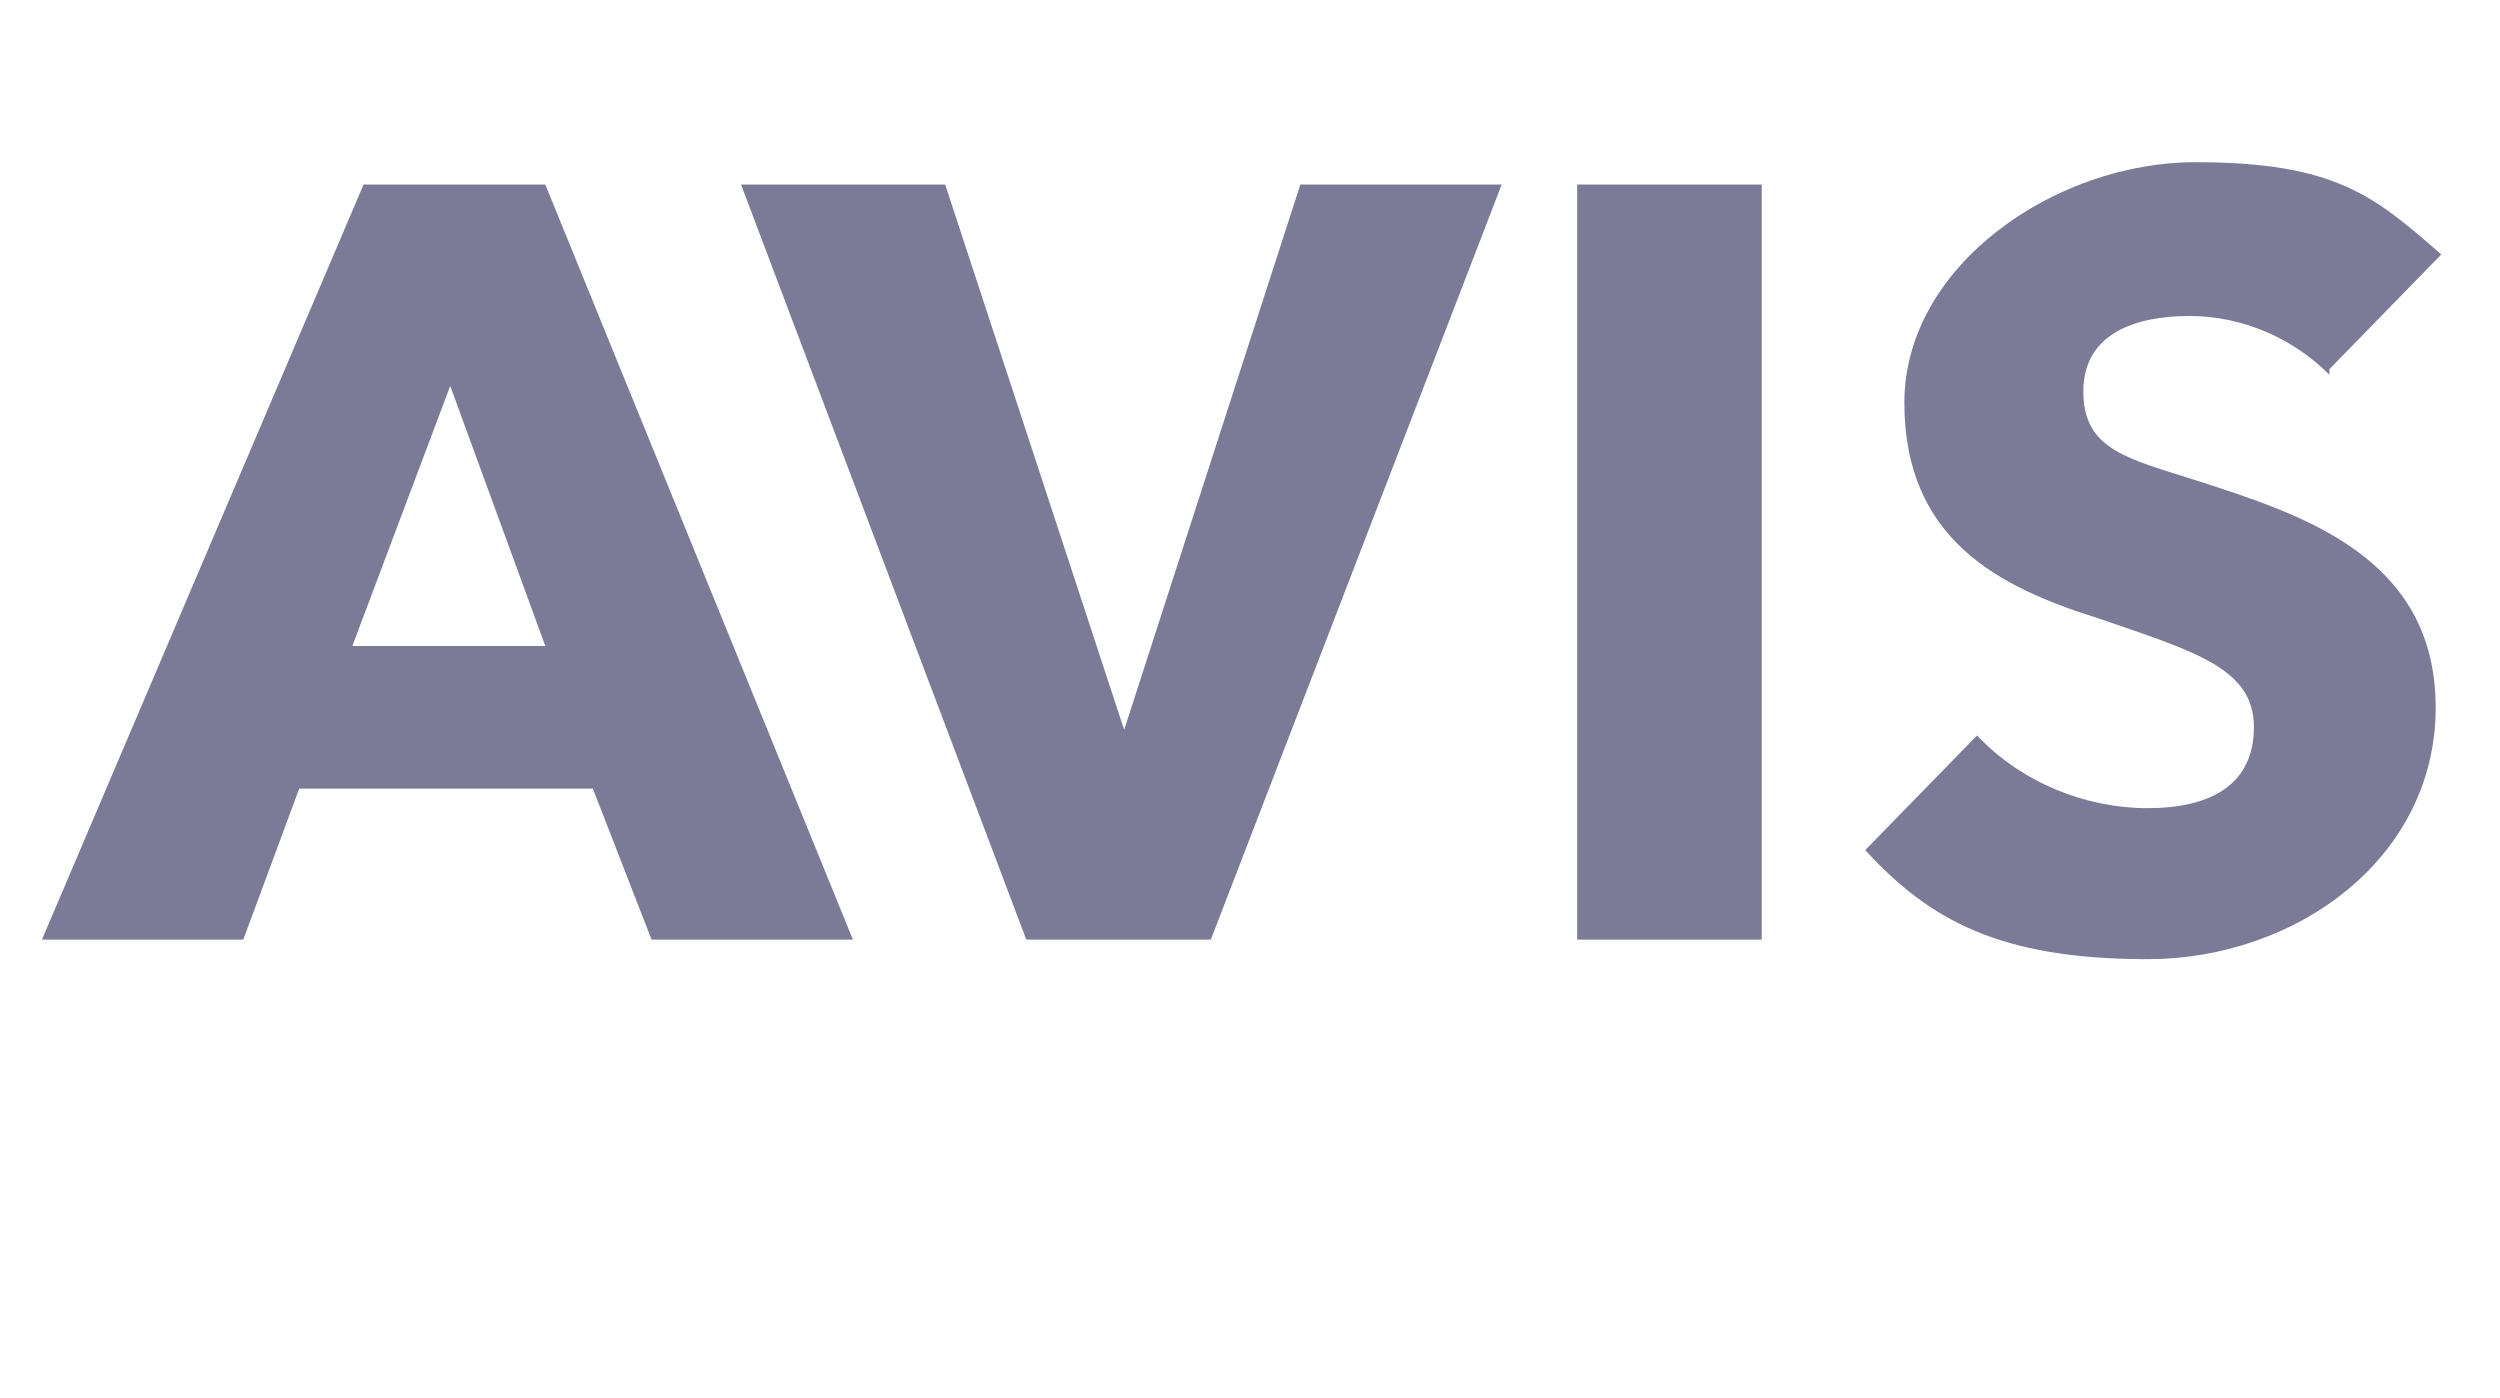
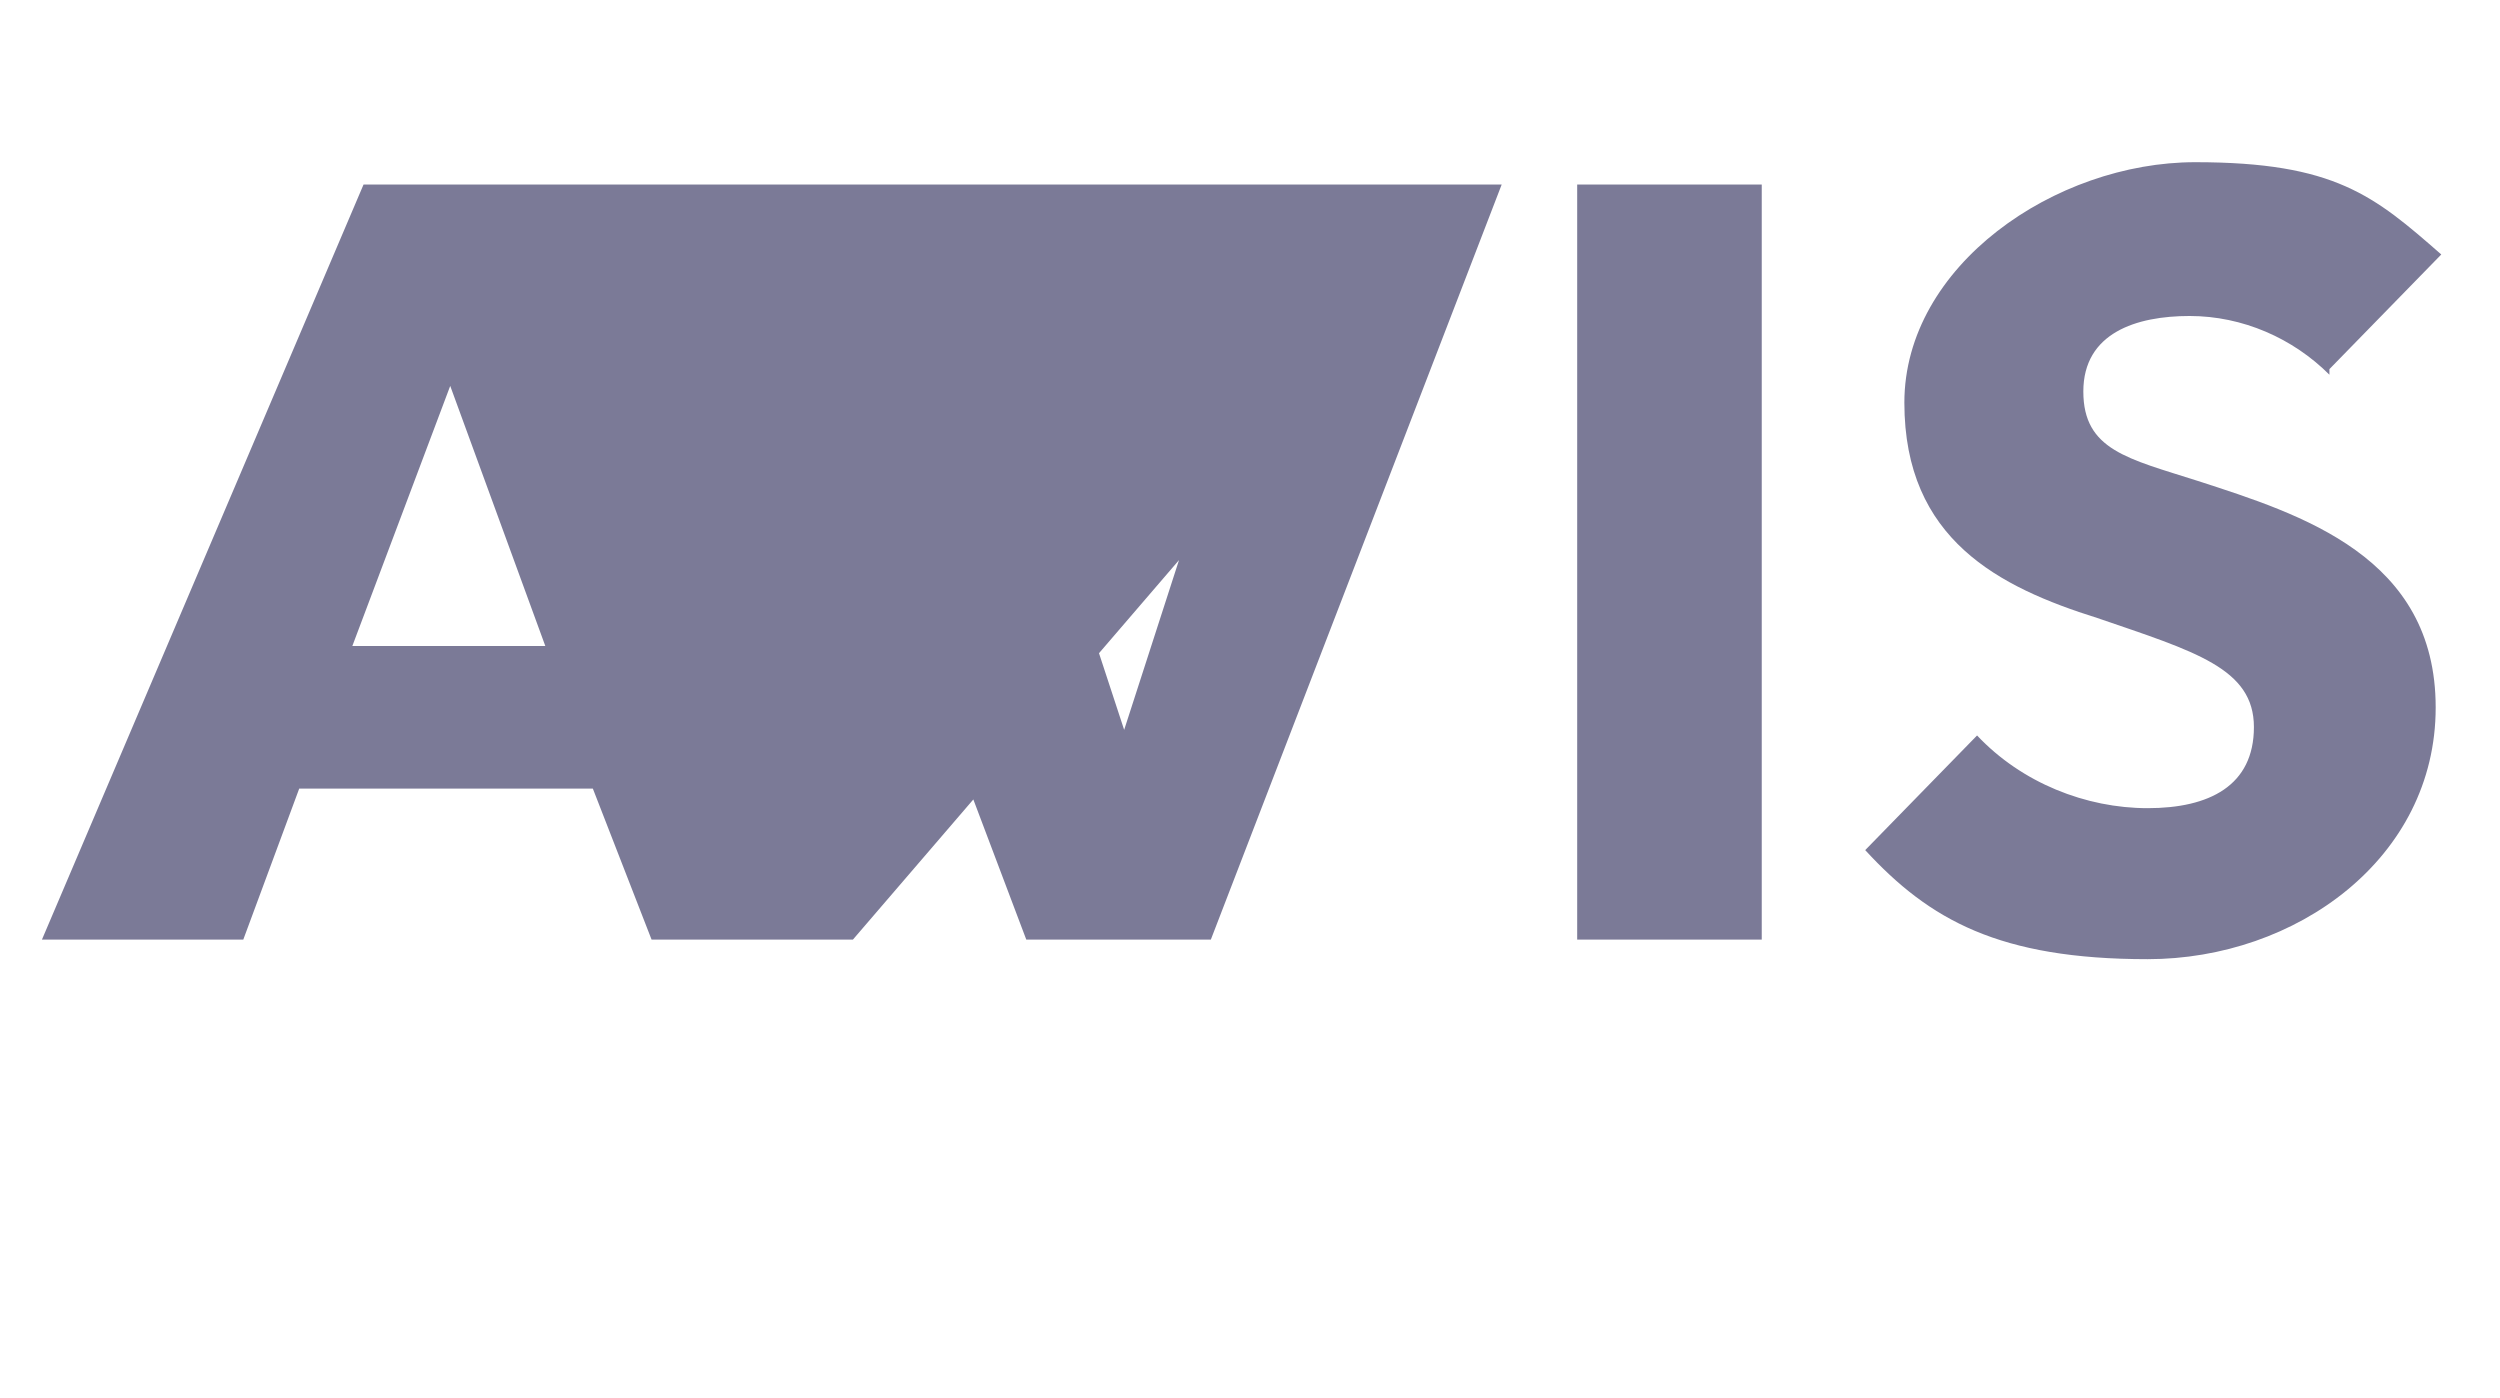
<svg xmlns="http://www.w3.org/2000/svg" version="1.1" viewBox="0 0 89.4 50">
  <defs>
    <style>
      .cls-1 {
        fill: #7b7a97;
      }
    </style>
  </defs>
  <g>
    <g id="Calque_1">
      <g id="Calque_1-2" data-name="Calque_1">
        <g id="Calque_1-2">
-           <path id="path14" class="cls-1" d="M56.4,33.6h6.6V6.6h-6.6v27ZM53.7,6.6h-7.2l-6.3,19.5-6.4-19.5h-7.3l10.2,27h6.6l10.4-27ZM30.5,33.6L19.5,6.6h-6.5L1.5,33.6h7.2l2-5.4h10.5l2.1,5.4h7.2ZM19.4,23.1h-6.8l3.5-9.3,3.4,9.3h0ZM83.3,13.4c-1.3-1.3-3.1-2.1-5-2.1s-3.8.6-3.8,2.7,1.6,2.4,4.1,3.2c3.7,1.2,8.5,2.7,8.5,8.1s-5,9-10.3,9-7.8-1.4-10.1-3.9l4-4.1c1.6,1.7,3.9,2.6,6.1,2.6s3.8-.8,3.8-2.9-2.1-2.7-5.6-3.9c-3.5-1.1-6.9-2.8-6.9-7.7s5.4-8.6,10.4-8.6,6.4,1.2,8.8,3.3l-4,4.1" />
+           <path id="path14" class="cls-1" d="M56.4,33.6h6.6V6.6h-6.6v27ZM53.7,6.6h-7.2l-6.3,19.5-6.4-19.5h-7.3l10.2,27h6.6l10.4-27ZL19.5,6.6h-6.5L1.5,33.6h7.2l2-5.4h10.5l2.1,5.4h7.2ZM19.4,23.1h-6.8l3.5-9.3,3.4,9.3h0ZM83.3,13.4c-1.3-1.3-3.1-2.1-5-2.1s-3.8.6-3.8,2.7,1.6,2.4,4.1,3.2c3.7,1.2,8.5,2.7,8.5,8.1s-5,9-10.3,9-7.8-1.4-10.1-3.9l4-4.1c1.6,1.7,3.9,2.6,6.1,2.6s3.8-.8,3.8-2.9-2.1-2.7-5.6-3.9c-3.5-1.1-6.9-2.8-6.9-7.7s5.4-8.6,10.4-8.6,6.4,1.2,8.8,3.3l-4,4.1" />
        </g>
      </g>
    </g>
  </g>
</svg>